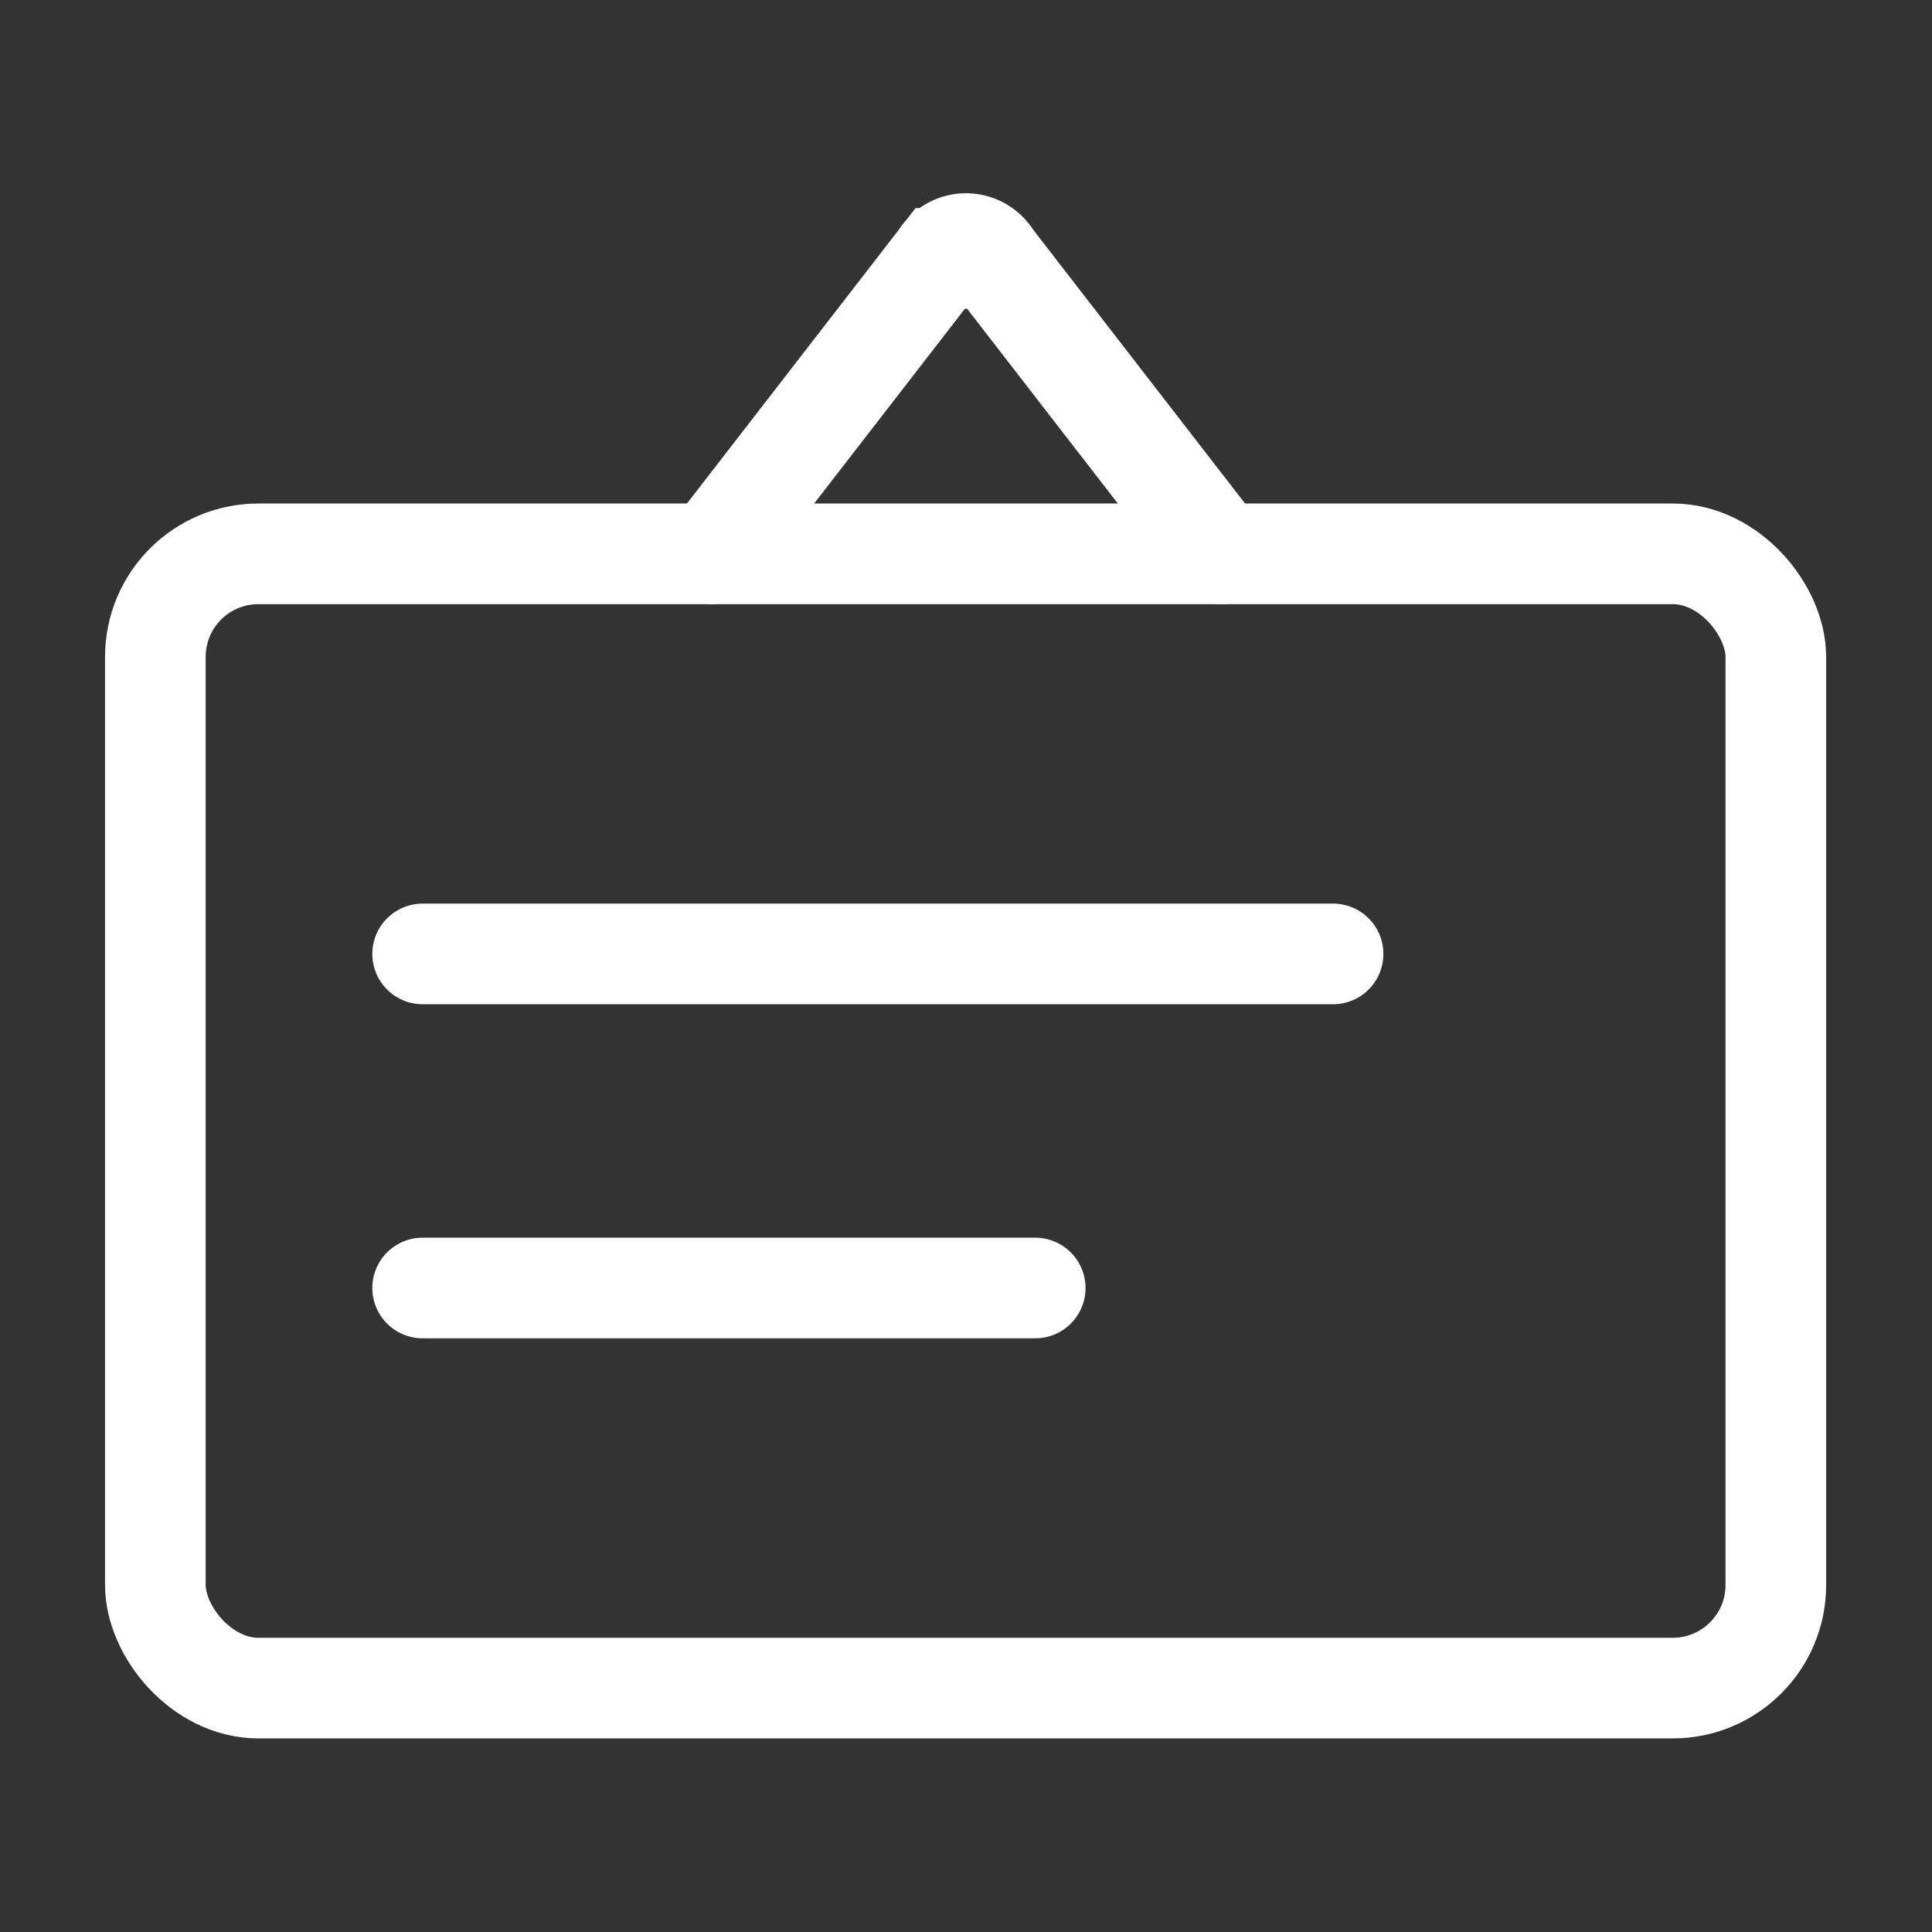
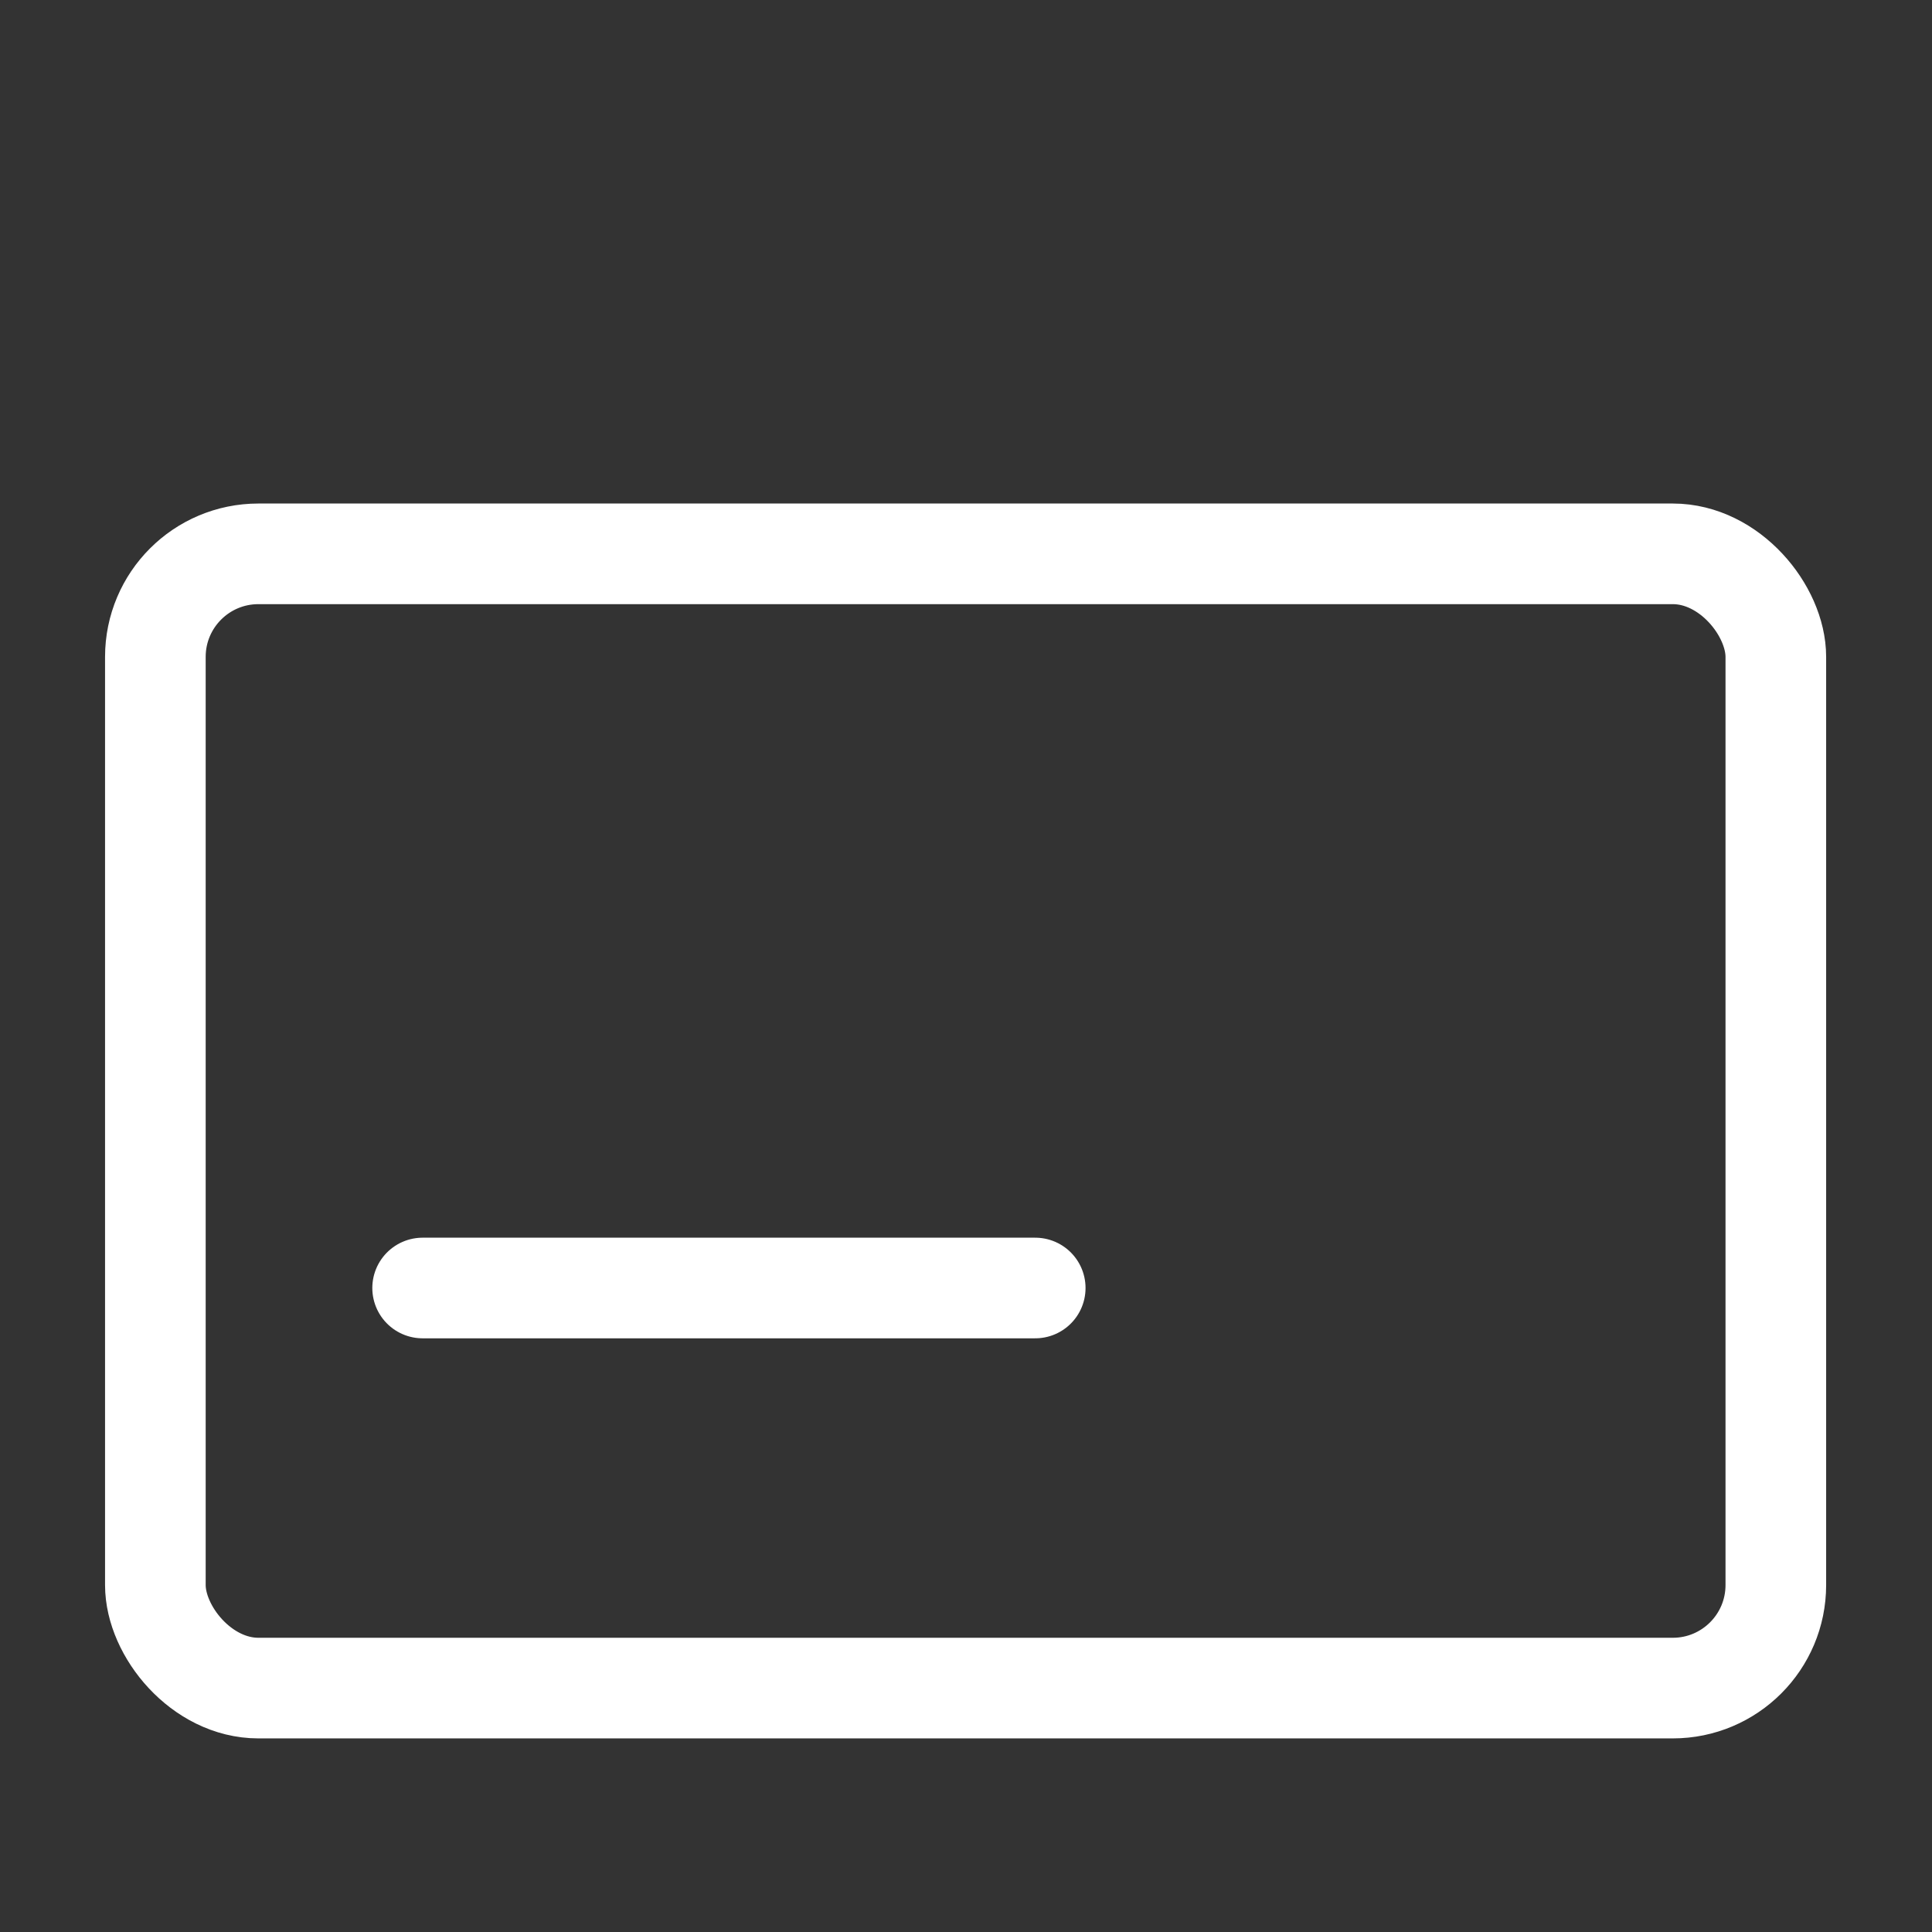
<svg xmlns="http://www.w3.org/2000/svg" id="图层_1" data-name="图层 1" viewBox="0 0 24 24">
  <rect x="0" y="0" width="24" height="24" fill="#333333" stroke="none" />
  <defs>
    <style>.cls-1{fill:none;stroke:#fff;stroke-linecap:round;stroke-miterlimit:10;stroke-width:1.25px;}</style>
  </defs>
  <title>适用场景：校务公告</title>
  <rect class="cls-1" x="1.93" y="6.88" width="20.13" height="14.09" rx="1.28" />
-   <path class="cls-1" d="M8.84,6.88l2.84-3.67a.37.37,0,0,1,.64,0l2.84,3.67" />
-   <line class="cls-1" x1="5.25" y1="11.85" x2="16.56" y2="11.85" />
  <line class="cls-1" x1="5.25" y1="16" x2="12.86" y2="16" />
</svg>